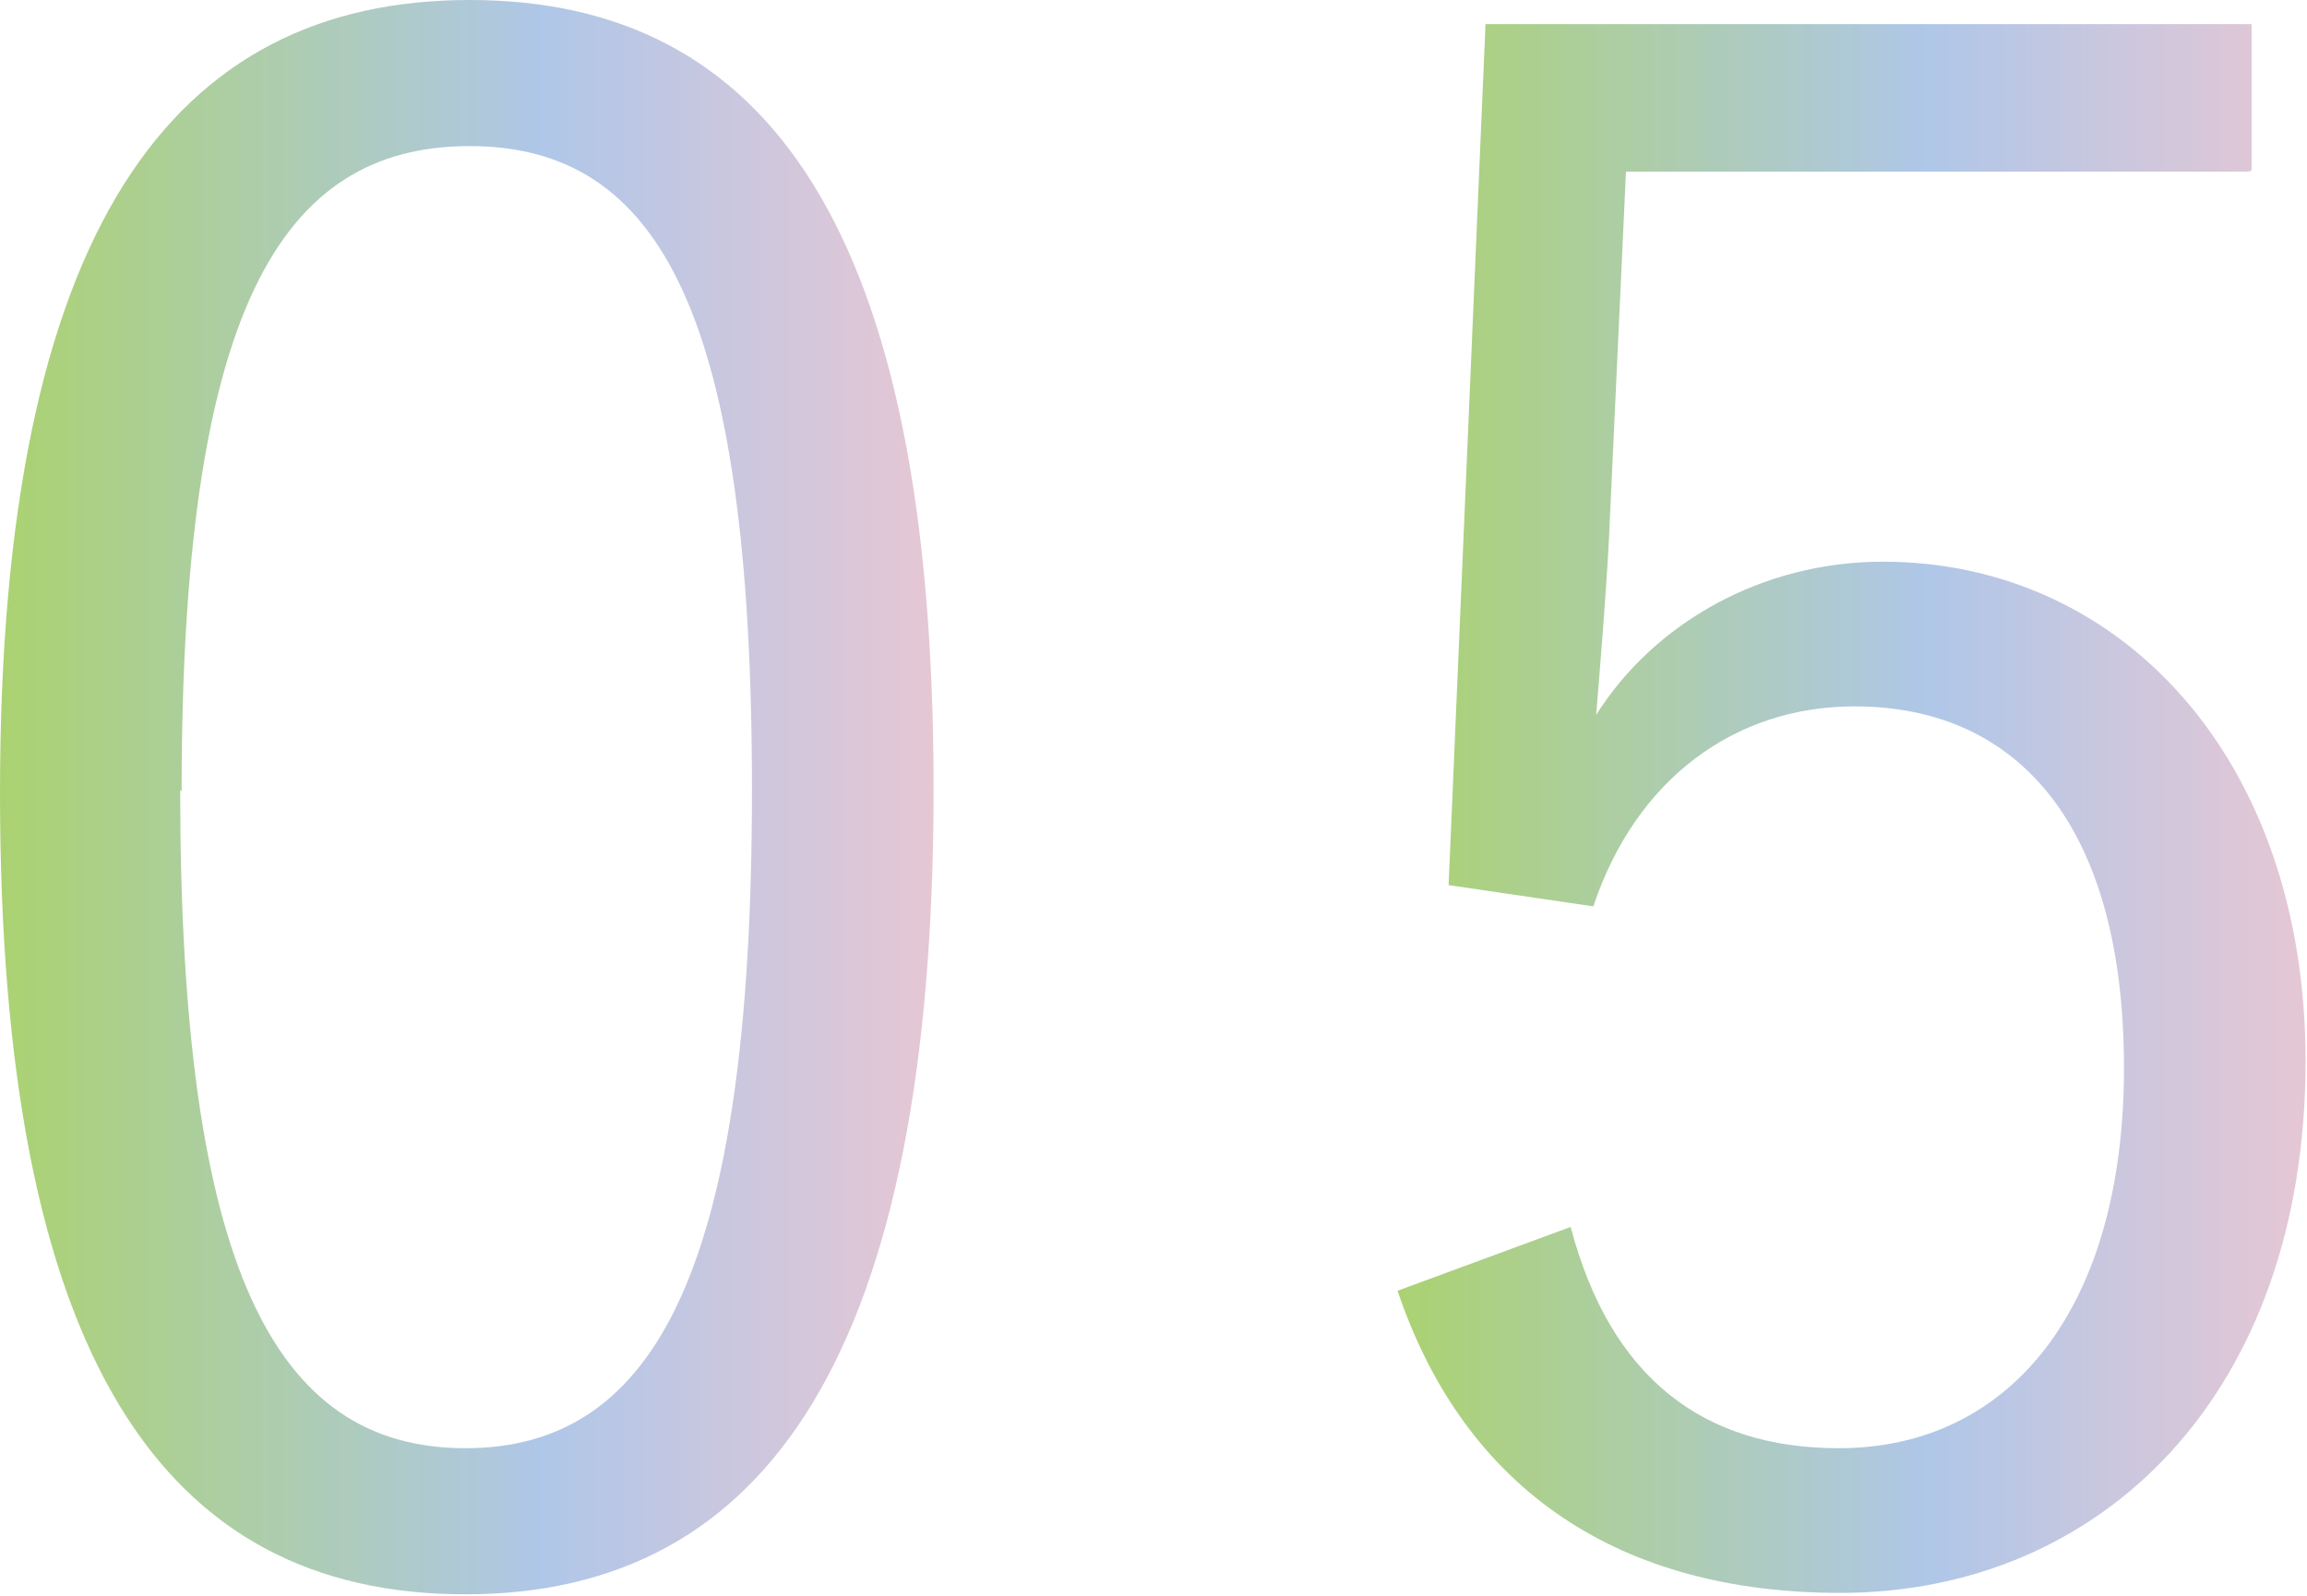
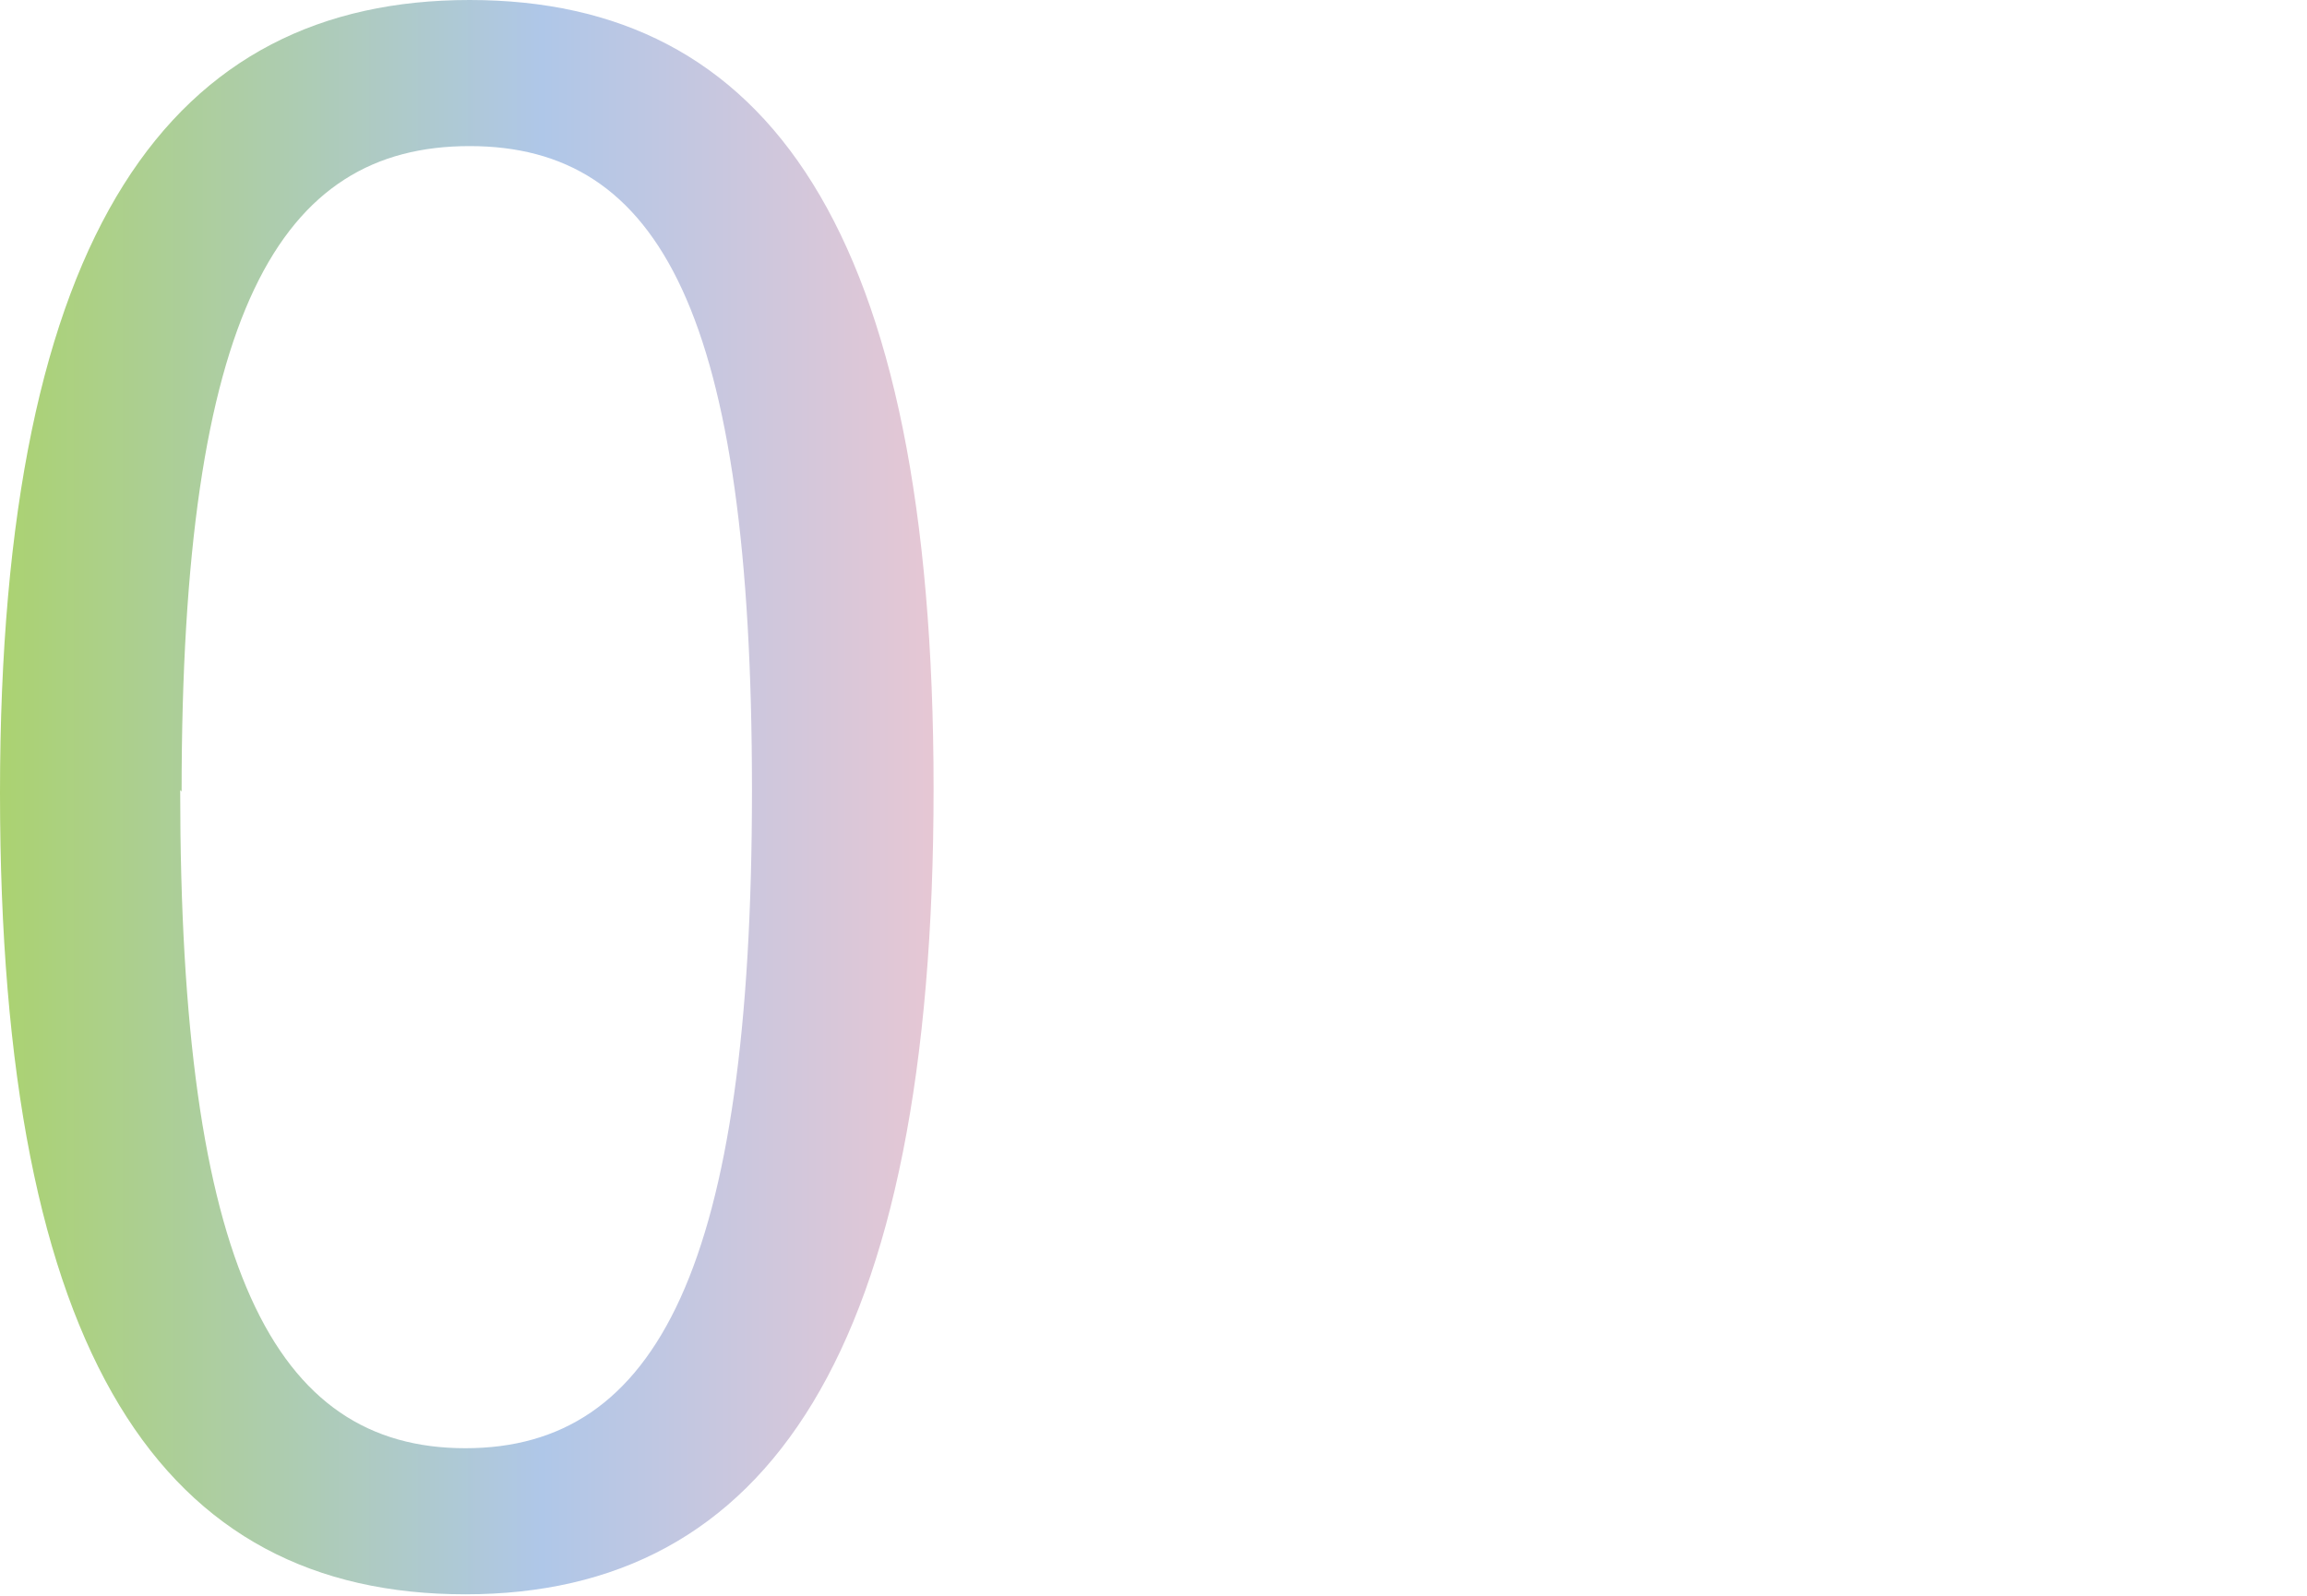
<svg xmlns="http://www.w3.org/2000/svg" xmlns:xlink="http://www.w3.org/1999/xlink" id="_レイヤー_2" viewBox="0 0 16.26 11.25">
  <defs>
    <style>.cls-1{fill:url(#_新規グラデーションスウォッチ_1);}.cls-2{fill:url(#_新規グラデーションスウォッチ_1-2);}</style>
    <linearGradient id="_新規グラデーションスウォッチ_1" x1="0" y1="5.62" x2="6.58" y2="5.62" gradientUnits="userSpaceOnUse">
      <stop offset="0" stop-color="#abd271" />
      <stop offset=".58" stop-color="#afc7e8" />
      <stop offset="1" stop-color="#e6c7d4" />
    </linearGradient>
    <linearGradient id="_新規グラデーションスウォッチ_1-2" x1="9.85" y1="5.71" x2="16.26" y2="5.71" xlink:href="#_新規グラデーションスウォッチ_1" />
  </defs>
  <g id="_レイヤー_1-2">
    <g>
      <path class="cls-1" d="m6.58,5.56c0,3.97-1.17,5.68-3.3,5.68S0,9.57,0,5.59,1.22,0,3.31,0s3.27,1.6,3.27,5.56Zm-5.31.01c0,3.36.66,4.64,2.01,4.64s2.02-1.28,2.02-4.64-.65-4.54-1.99-4.54S1.28,2.2,1.28,5.58Z" />
-       <path class="cls-2" d="m15.85,1.21h-4.39l-.12,2.59c-.02.39-.06.87-.09,1.24.41-.65,1.17-1.08,2.02-1.08,1.68,0,2.98,1.39,2.98,3.52,0,2.35-1.44,3.75-3.28,3.75-1.54,0-2.64-.71-3.12-2.13l1.22-.45c.28,1.06.93,1.56,1.89,1.56,1.21,0,2.01-.99,2.01-2.68s-.73-2.55-1.9-2.55c-.84,0-1.54.51-1.84,1.41l-1.02-.15.26-6.07h5.4v1.03Z" />
    </g>
  </g>
</svg>